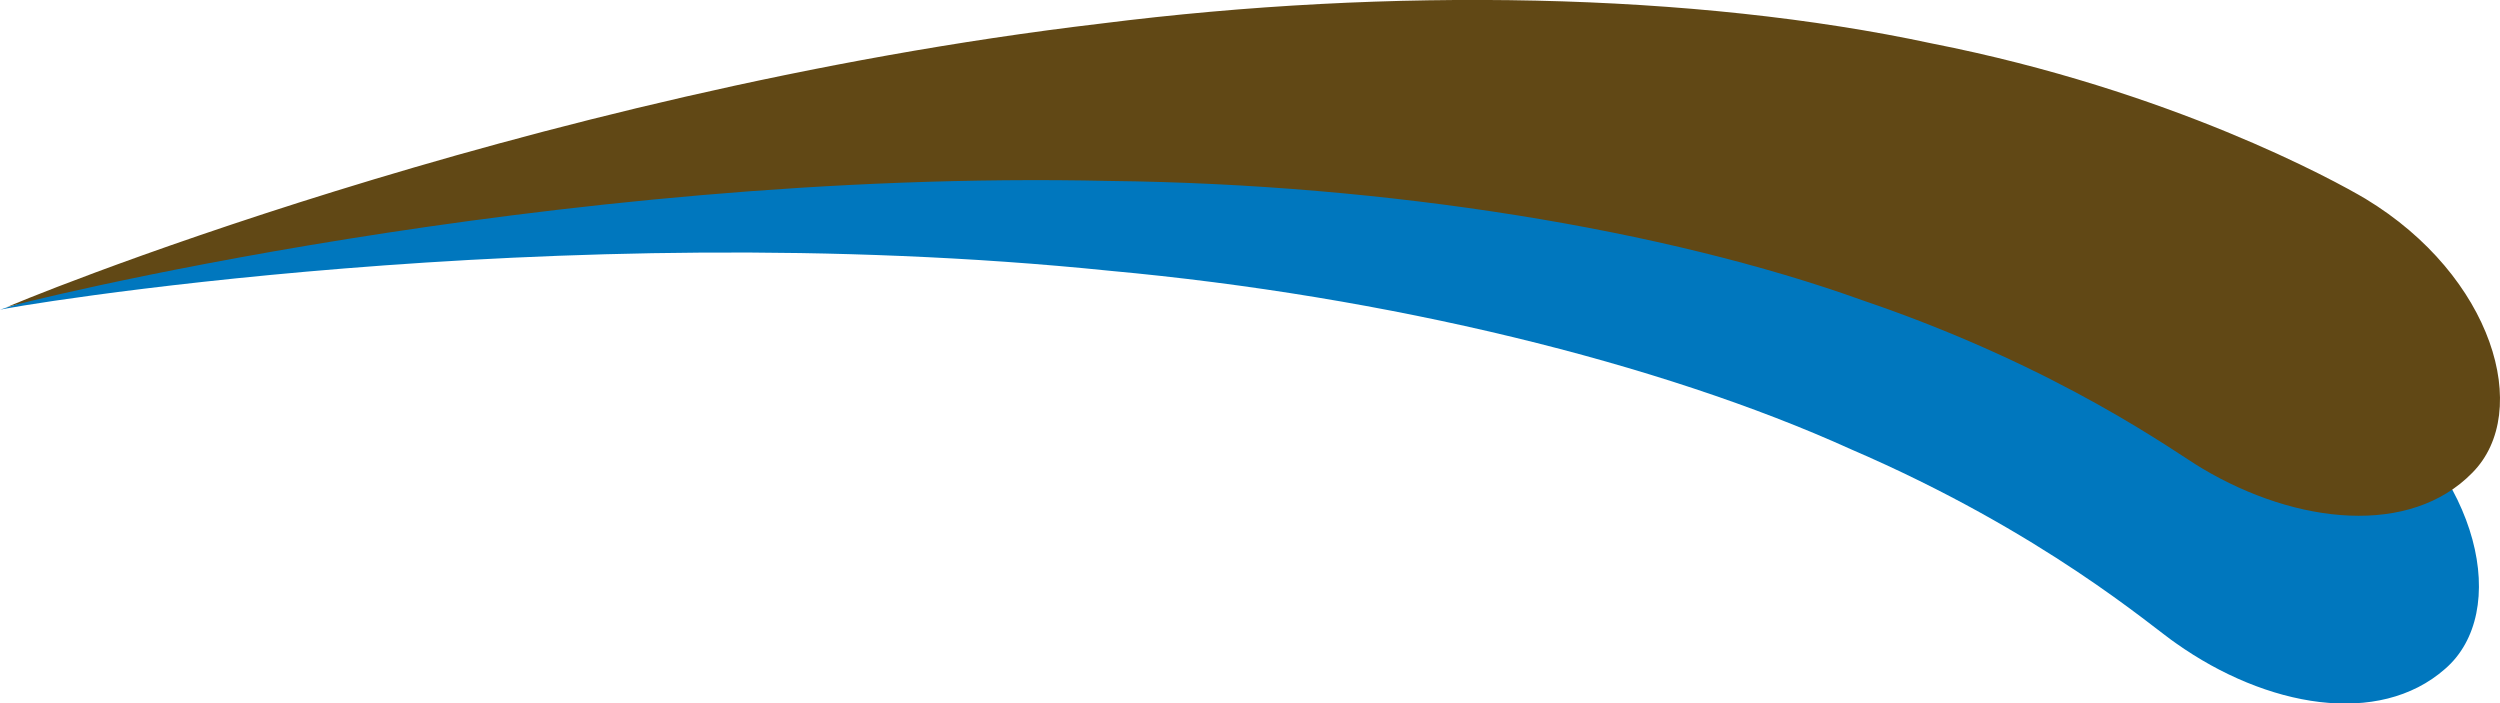
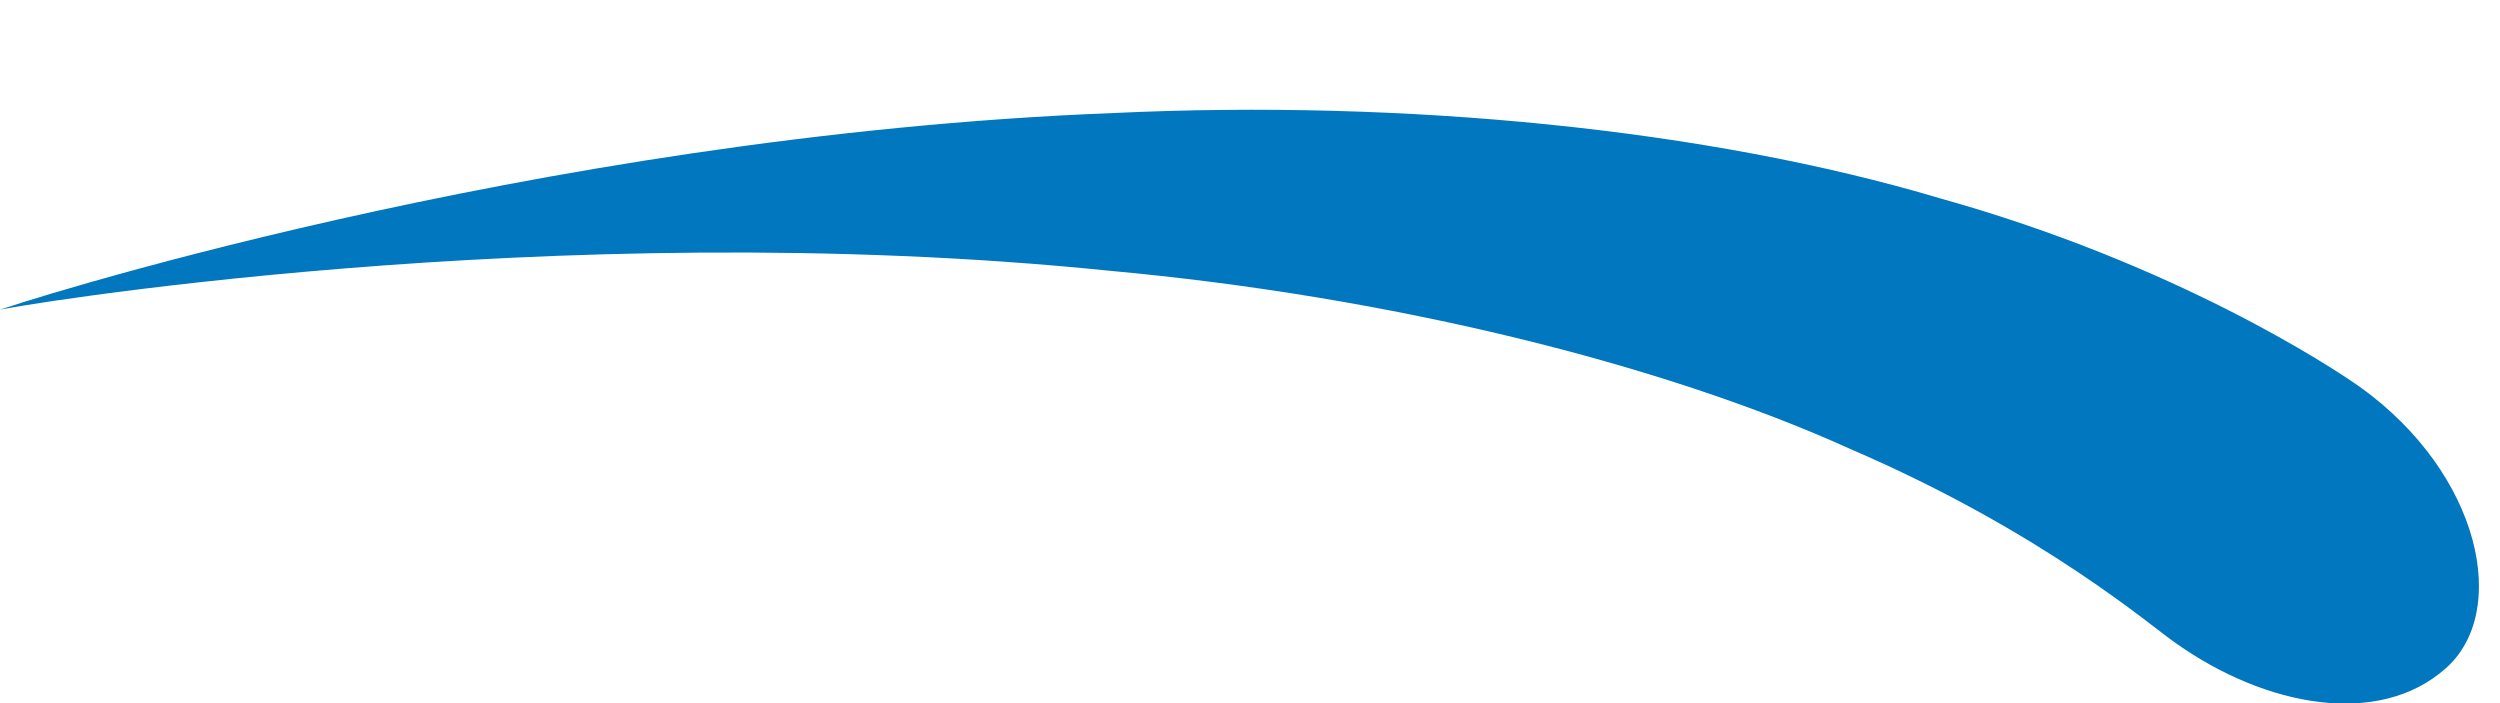
<svg xmlns="http://www.w3.org/2000/svg" version="1.1" id="Camada_1" x="0px" y="0px" viewBox="0 0 787.5 221.5" style="enable-background:new 0 0 787.5 221.5;" xml:space="preserve" width="787.5" height="221.5">
  <style type="text/css">
	.st0{fill:#0077BE;}
	.st1{fill:#614815;}
</style>
  <path class="st0" d="M743.4,121.9c-9.2-6.5-58.4-38.8-132.2-59.4c-73.4-21.9-168.7-31.2-260.3-26.9C166.8,42.7-0.5,97.4,0,97.6  c-0.7-0.4,173.9-30.3,349.6-12.3c87.5,8,173.4,29,233.4,56.2c60.9,26.2,95.1,56.2,102.4,61.1c28.5,20.2,63.9,26.5,84.8,8.1  C790.7,193,781.6,149.3,743.4,121.9" />
-   <path class="st1" d="M745.1,62.6c-9.6-5.7-61.3-34.1-136.5-48.9C533.7-2.4,438-4.1,347,7.4C164.1,29,1.6,96.7,2.1,96.8  C1.4,96.5,173.1,53,349.6,57c87.8,1,175.1,15.3,237.1,37.6c62.7,21.3,99.3,48.5,106.9,52.9c30,17.9,65.7,21.4,85.2,1.4  C797.8,129.7,785.3,86.9,745.1,62.6" />
</svg>